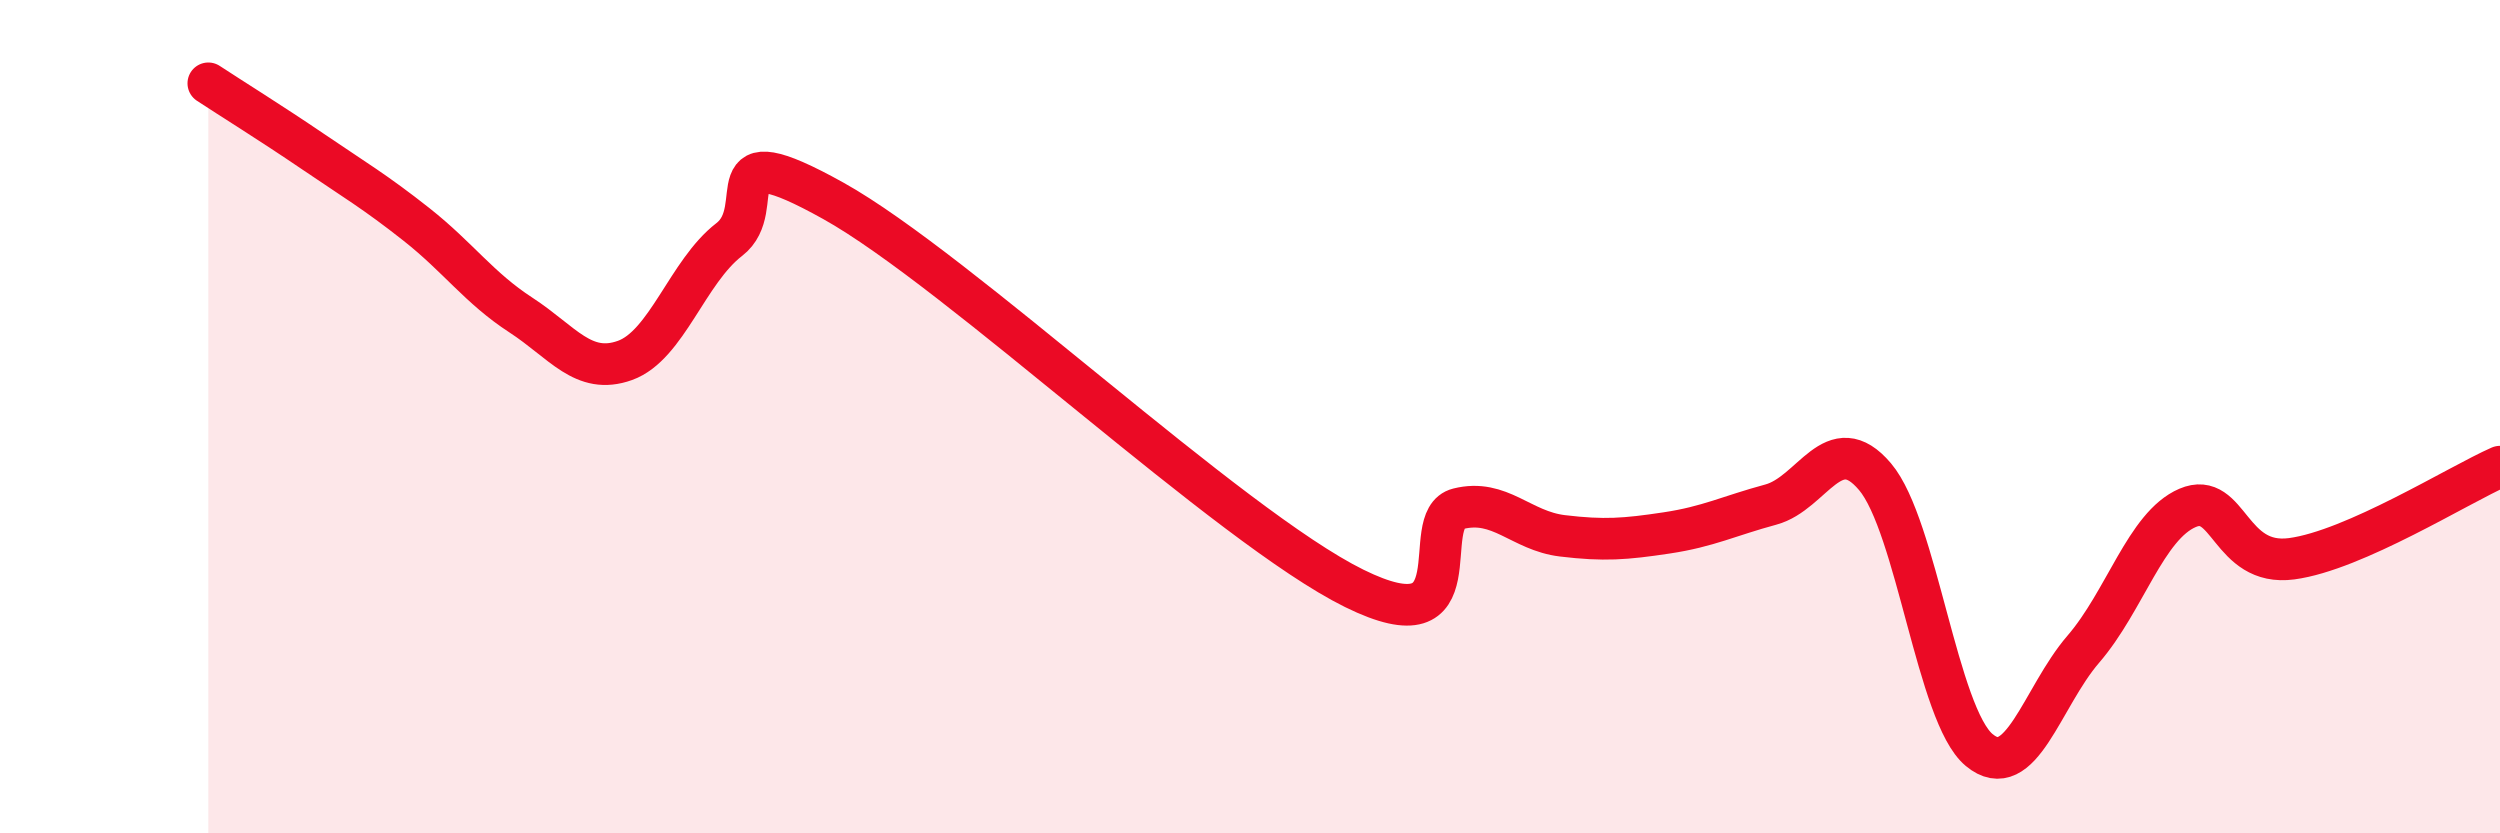
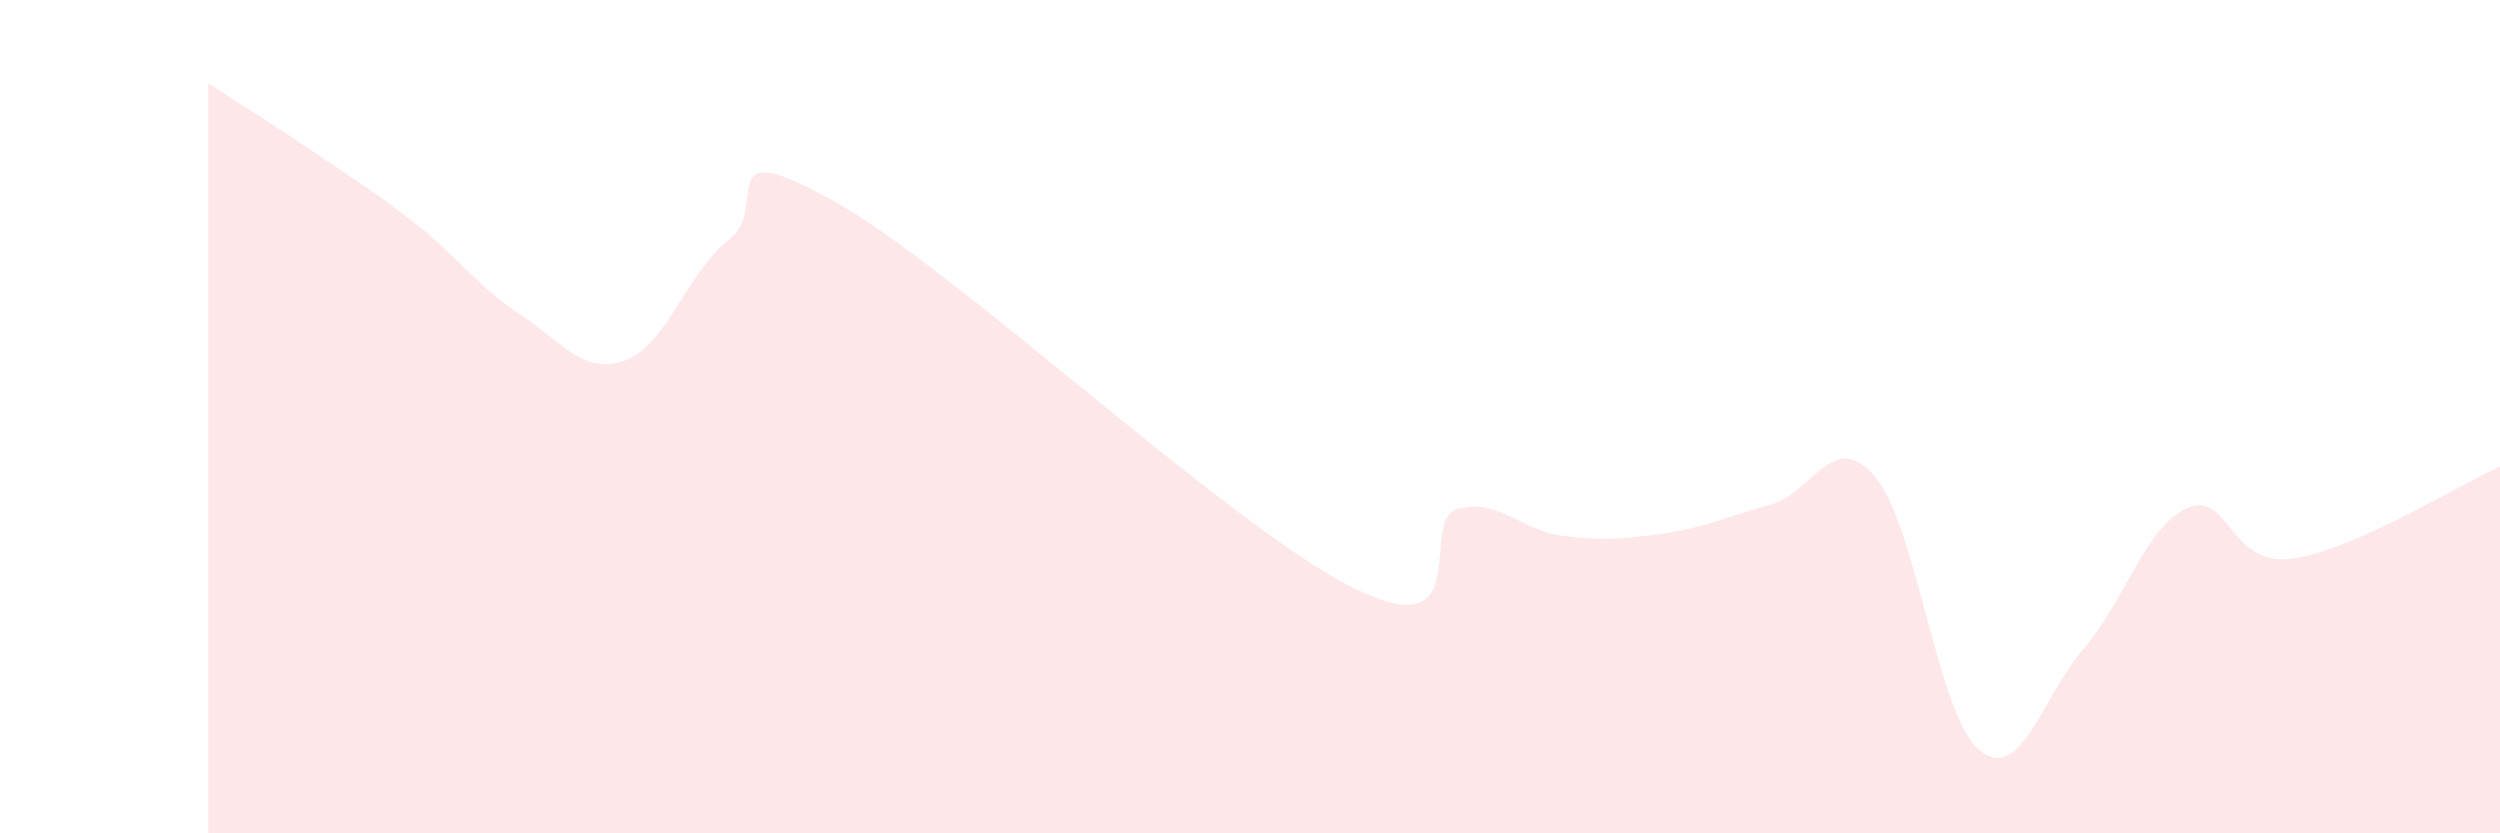
<svg xmlns="http://www.w3.org/2000/svg" width="60" height="20" viewBox="0 0 60 20">
  <path d="M 5,2 C 5.5,2.33 6.5,2.95 7.5,3.63 C 8.5,4.31 9,4.6 10,5.39 C 11,6.18 11.5,6.91 12.5,7.56 C 13.5,8.21 14,9.01 15,8.65 C 16,8.29 16.5,6.52 17.5,5.75 C 18.5,4.98 17,3.15 20,4.82 C 23,6.49 29.5,12.64 32.5,14.12 C 35.5,15.6 34,12.46 35,12.21 C 36,11.96 36.5,12.74 37.5,12.86 C 38.5,12.98 39,12.94 40,12.79 C 41,12.64 41.5,12.38 42.5,12.11 C 43.5,11.84 44,10.26 45,11.44 C 46,12.62 46.5,17.17 47.5,18 C 48.5,18.83 49,16.74 50,15.58 C 51,14.42 51.5,12.62 52.5,12.19 C 53.5,11.76 53.5,13.61 55,13.41 C 56.5,13.21 59,11.64 60,11.2L60 20L5 20Z" fill="#EB0A25" opacity="0.1" stroke-linecap="round" stroke-linejoin="round" />
-   <path d="M 5,2 C 5.5,2.33 6.5,2.95 7.5,3.63 C 8.5,4.31 9,4.6 10,5.39 C 11,6.18 11.5,6.91 12.5,7.56 C 13.5,8.21 14,9.01 15,8.65 C 16,8.29 16.5,6.52 17.5,5.75 C 18.5,4.98 17,3.15 20,4.82 C 23,6.49 29.5,12.64 32.5,14.12 C 35.5,15.6 34,12.46 35,12.21 C 36,11.96 36.5,12.74 37.5,12.86 C 38.5,12.98 39,12.94 40,12.79 C 41,12.64 41.5,12.38 42.5,12.11 C 43.5,11.84 44,10.26 45,11.44 C 46,12.62 46.5,17.17 47.5,18 C 48.5,18.83 49,16.74 50,15.58 C 51,14.42 51.5,12.62 52.5,12.19 C 53.5,11.76 53.5,13.61 55,13.41 C 56.5,13.21 59,11.64 60,11.2" stroke="#EB0A25" stroke-width="1" fill="none" stroke-linecap="round" stroke-linejoin="round" />
</svg>